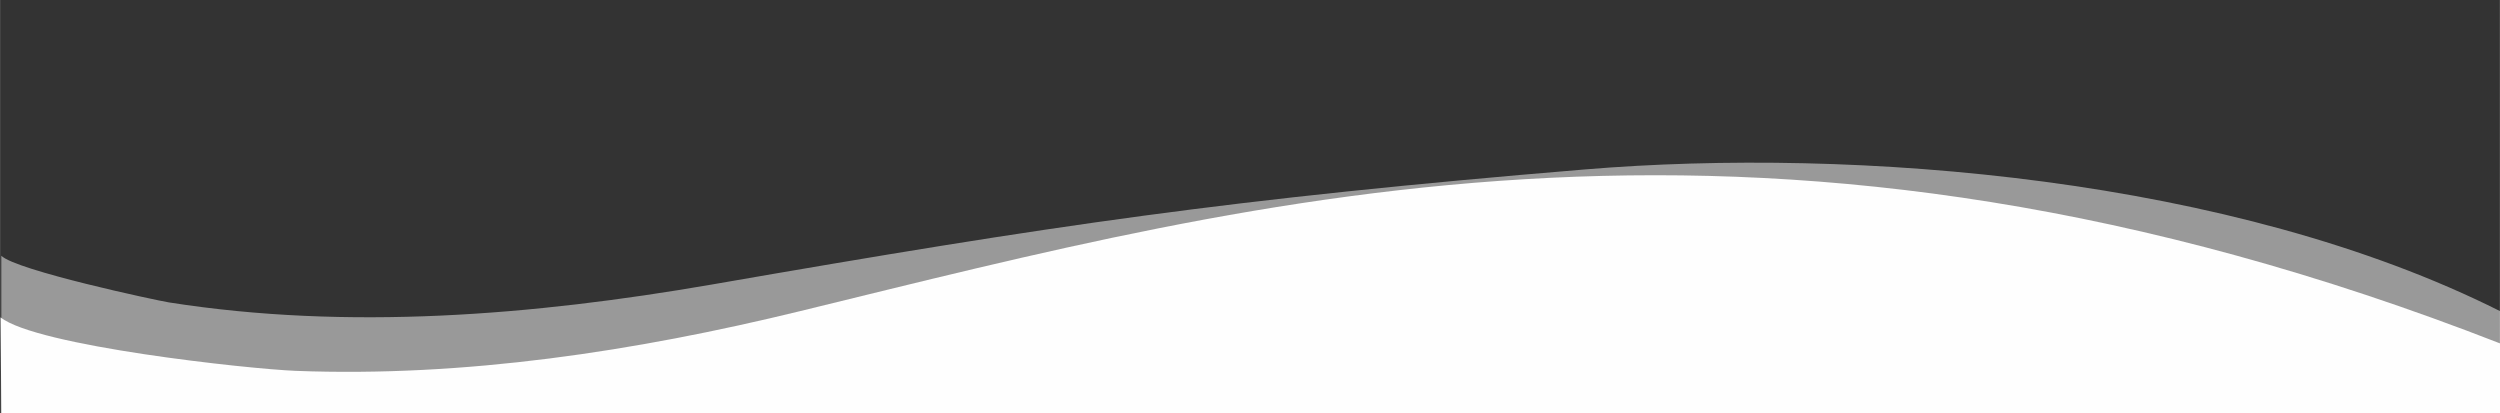
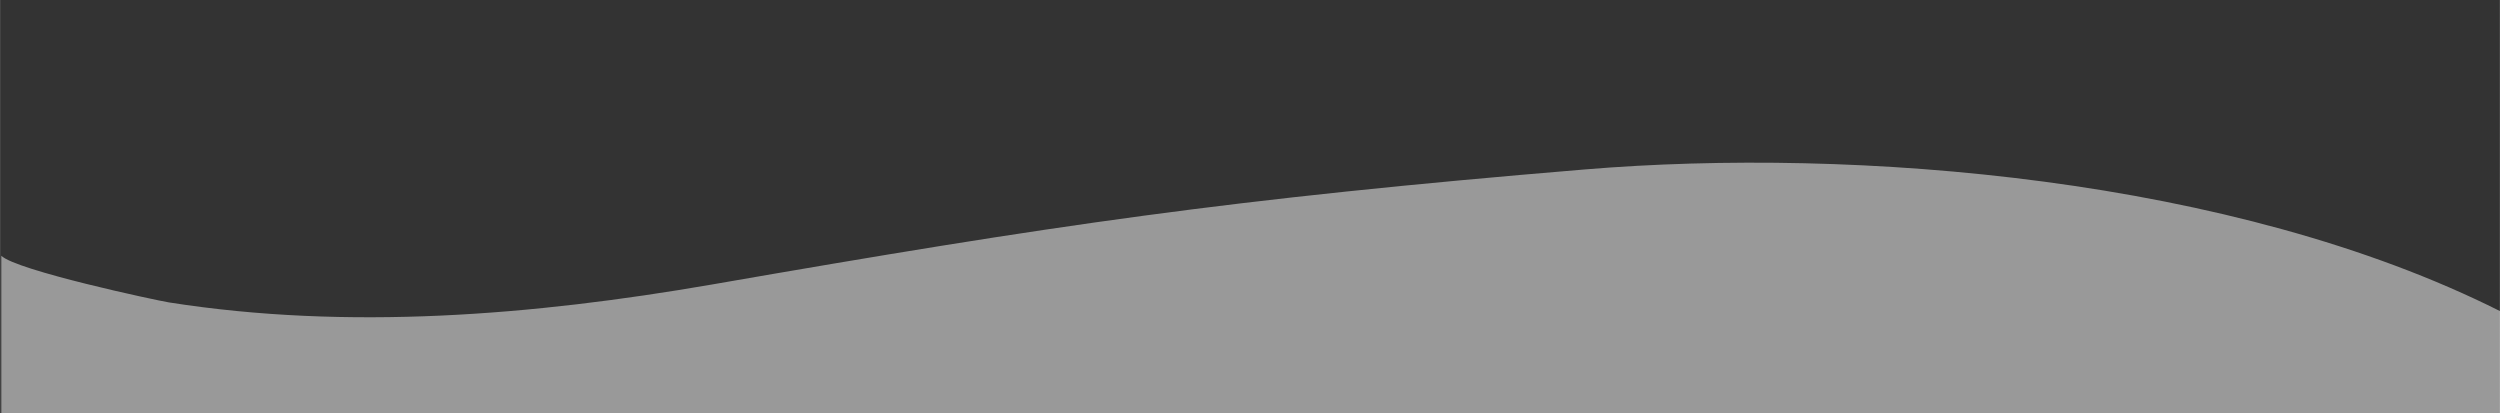
<svg xmlns="http://www.w3.org/2000/svg" xml:space="preserve" width="8.514in" height="1.408in" version="1.1" style="shape-rendering:geometricPrecision; text-rendering:geometricPrecision; image-rendering:optimizeQuality; fill-rule:evenodd; clip-rule:evenodd" viewBox="0 0 8513.8 1408.06">
  <rect x="0" y="0" width="8513.8" height="1408.06" fill="#333333" stroke="none" />
  <defs>
    <style type="text/css">
   
    .fil1 {fill:#FEFEFE}
    .fil0 {fill:#FEFEFE;fill-opacity:0.502}
   
  </style>
  </defs>
  <g id="Layer_x0020_1">
    <path class="fil0" d="M4.24 871.06c50.45,49.92 527.9,151.89 570.39,158.8 610.75,96.13 1241.67,44.08 1847.64,-60.54 1171.04,-203.41 1762.04,-291.4 2975.57,-392.3 920.37,-76.48 2208.02,26.41 3117.02,482.91l0 348.06 -8510.62 0c0,0.53 0,-536.93 0,-536.93z" />
-     <path class="fil1" d="M1.59 1080.83c122,97.6 845,175.8 1004.28,182.16 574.63,22.31 1157.76,-66.39 1719.12,-203.41 1582.54,-386.31 3299.78,-861.09 5790.15,110.33 0,0 0.26,238.06 0.26,238.06l-8511.15 0c0,0.53 -2.66,-326.62 -2.66,-327.15z" />
  </g>
</svg>